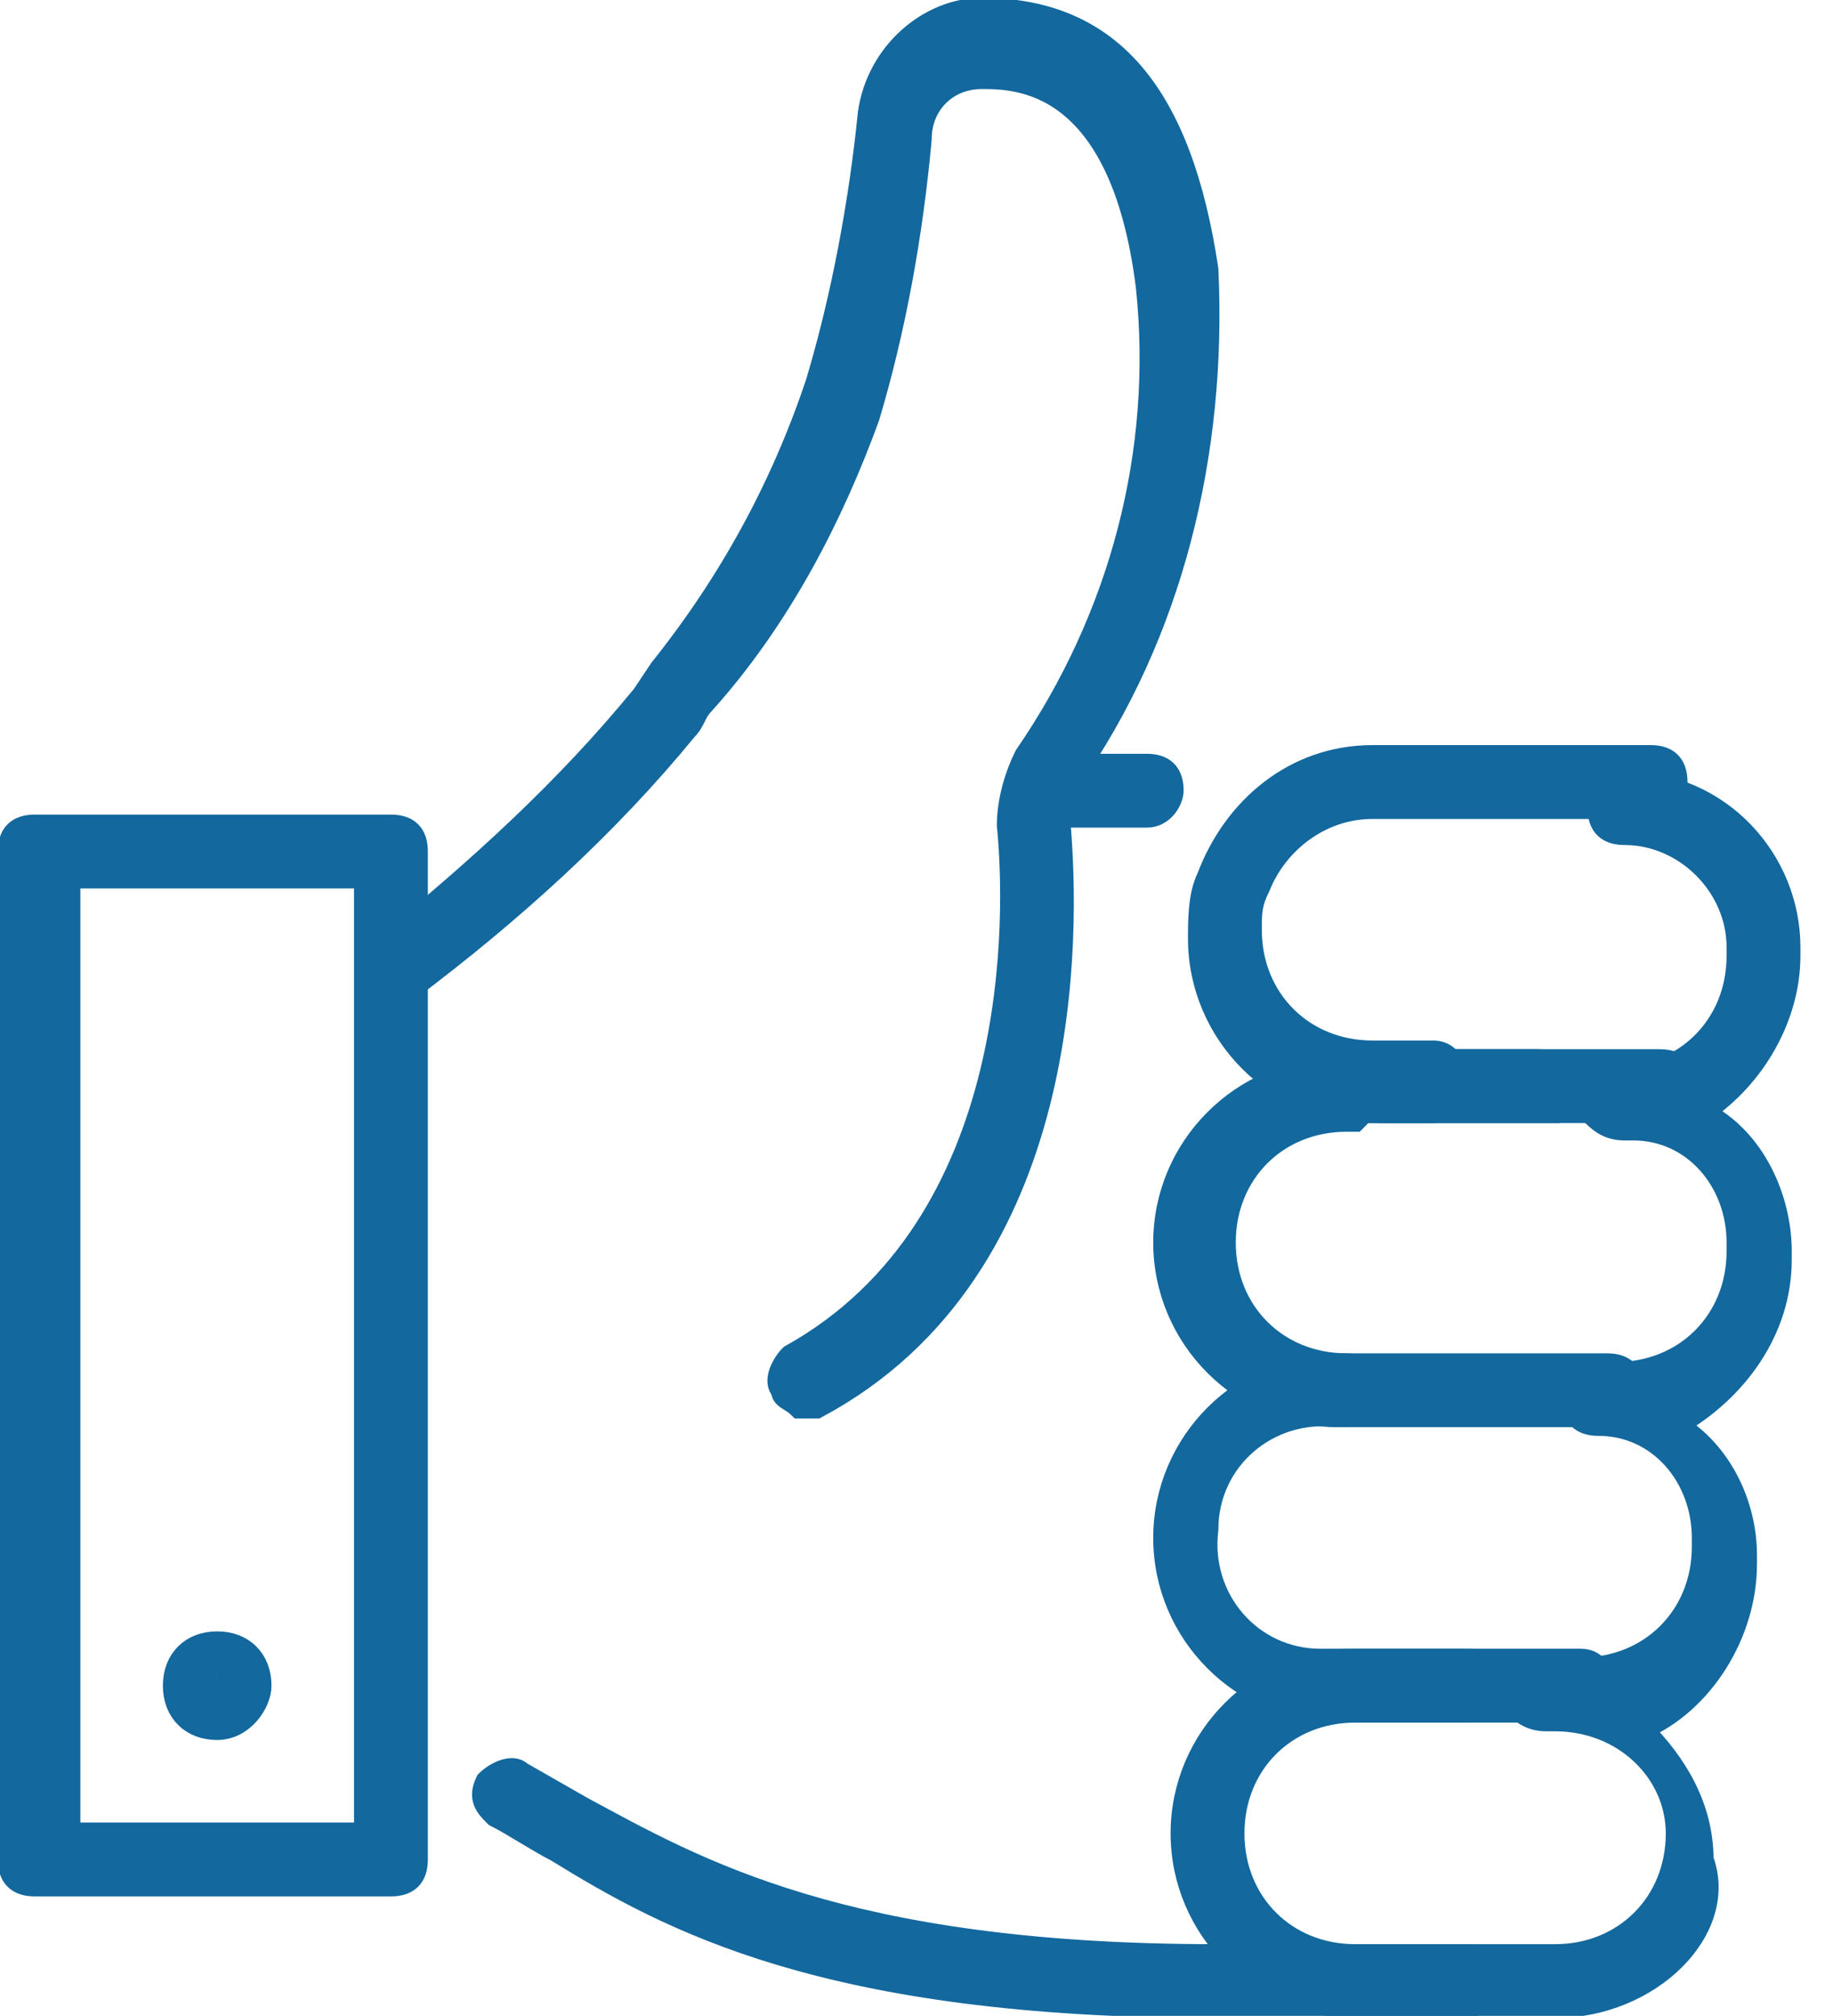
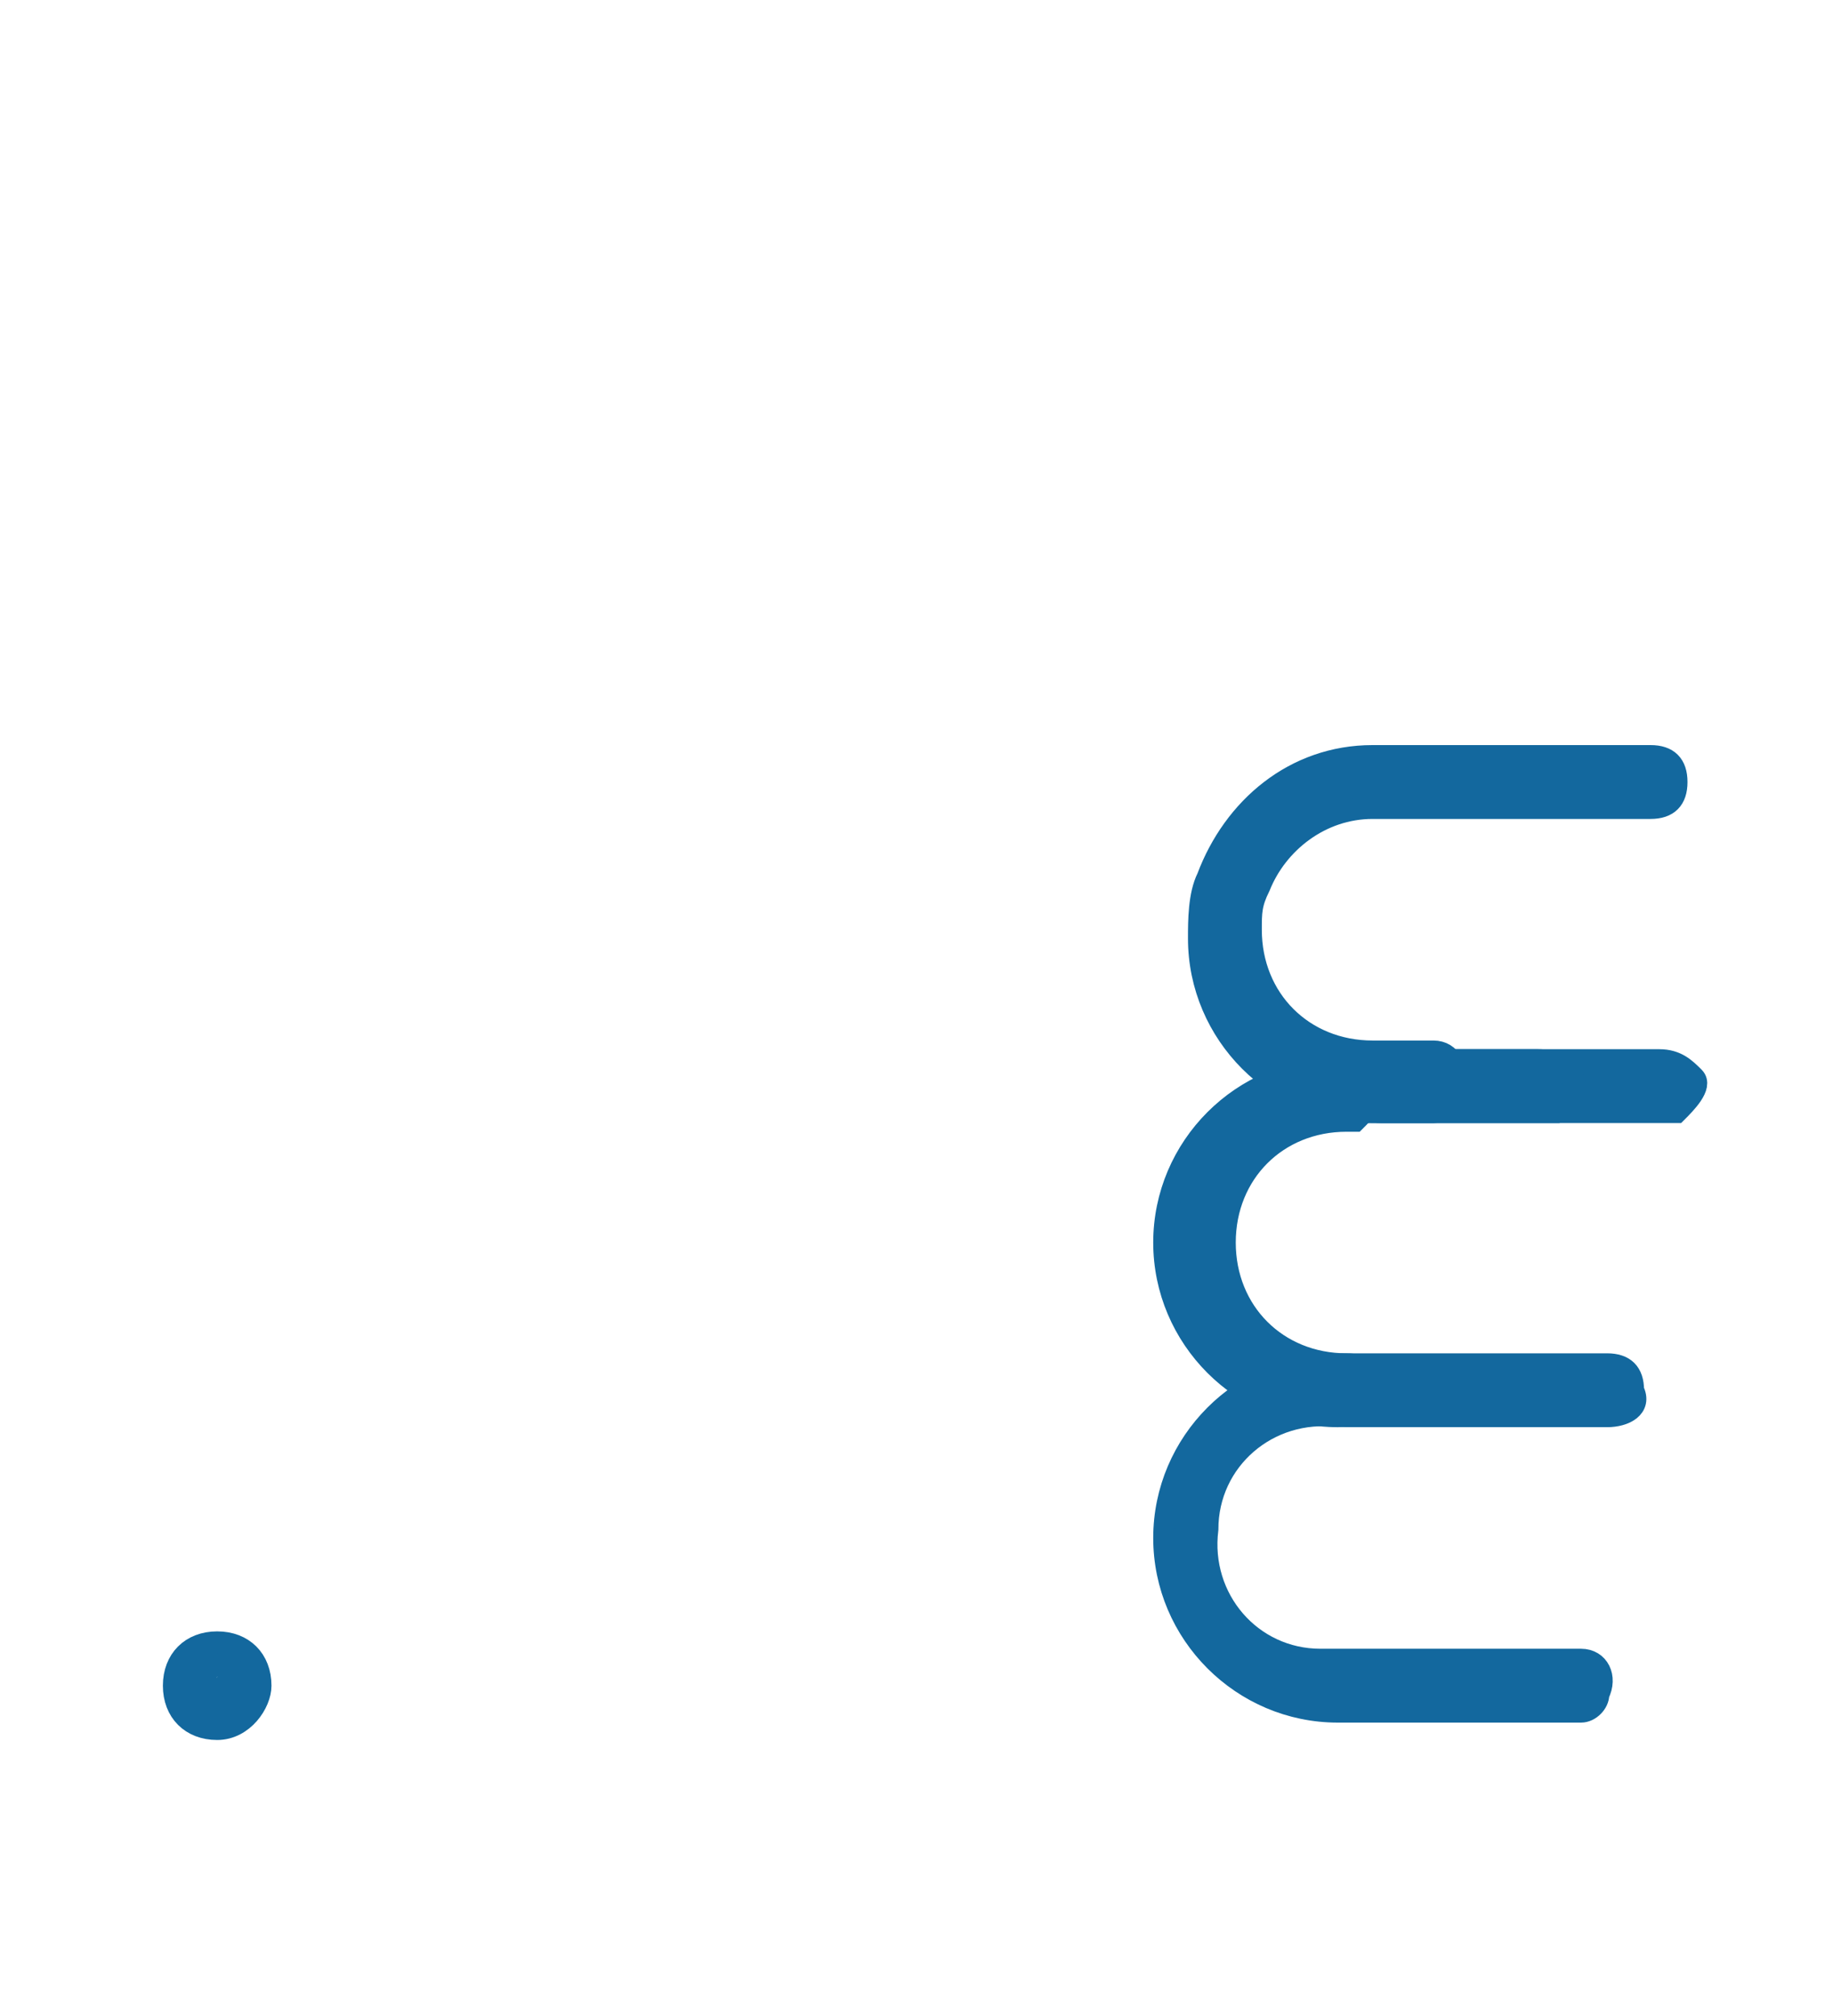
<svg xmlns="http://www.w3.org/2000/svg" id="Optimal_Pricing" x="0px" y="0px" viewBox="0 0 21.1 23.2" style="enable-background:new 0 0 21.1 23.2;" xml:space="preserve">
  <style type="text/css">	.st0{fill:#13689E;stroke:#13689E;stroke-width:0.25;stroke-miterlimit:10;}</style>
-   <path class="st0" d="M17.9,23.1h-3.9c-4.5,0-6.3-1-7.6-1.8c-0.2-0.1-0.5-0.3-0.7-0.4c-0.1-0.1-0.2-0.2-0.1-0.4 c0.1-0.1,0.3-0.2,0.4-0.1l0.7,0.4c1.3,0.7,3,1.7,7.3,1.7h3.9c0.8,0,1.4-0.6,1.4-1.4c0,0,0,0,0,0l0,0c0-0.7-0.6-1.3-1.4-1.3 c0,0,0,0-0.1,0c-0.2,0-0.3-0.1-0.4-0.2c0-0.2,0.1-0.3,0.2-0.4c0,0,0.1,0,0.1,0h0.5c0.8,0,1.4-0.6,1.4-1.4l0,0v-0.1 c0-0.7-0.5-1.3-1.2-1.3c-0.2,0-0.3-0.1-0.3-0.3c0-0.2,0.1-0.3,0.3-0.3l0,0h0.2c0.8,0,1.4-0.6,1.4-1.4v-0.1c0-0.7-0.5-1.3-1.2-1.3 h-0.1c-0.2,0-0.3-0.1-0.4-0.2s0.1-0.3,0.2-0.4c0,0,0.1,0,0.1,0c0.8,0,1.4-0.6,1.4-1.4c0,0,0,0,0,0v-0.1c0-0.7-0.6-1.3-1.3-1.3 c-0.2,0-0.3-0.1-0.3-0.3c0,0,0,0,0,0c0-0.2,0.1-0.3,0.3-0.3c0,0,0,0,0,0c1.1,0,1.9,0.9,1.9,1.9c0,0,0,0,0,0v0.1c0,0.7-0.4,1.4-1,1.8 c0.6,0.3,0.9,1,0.9,1.6v0.1c0,0.8-0.5,1.5-1.2,1.9c0.5,0.3,0.8,0.9,0.8,1.5v0.1c0,0.8-0.5,1.6-1.2,1.9c0.4,0.4,0.7,0.9,0.7,1.5l0,0 C19.9,22.2,19,23.1,17.9,23.1C17.9,23.1,17.9,23.1,17.9,23.1z" />
-   <path class="st0" d="M4.5,21.7H0.4c-0.2,0-0.3-0.1-0.3-0.3c0,0,0,0,0,0V9.8c0-0.2,0.1-0.3,0.3-0.3c0,0,0,0,0,0h4.1 c0.2,0,0.3,0.1,0.3,0.3c0,0,0,0,0,0v11.6C4.8,21.6,4.7,21.7,4.5,21.7C4.5,21.7,4.5,21.7,4.5,21.7z M0.8,21.1h3.4v-11H0.8V21.1z" />
  <path class="st0" d="M18.5,16.3h-3c-0.2,0-0.3-0.1-0.3-0.3c0-0.2,0.1-0.3,0.3-0.3c0,0,0,0,0,0h3c0.2,0,0.3,0.1,0.3,0.3c0,0,0,0,0,0 C18.9,16.2,18.7,16.3,18.5,16.3z" />
  <path class="st0" d="M19.2,12.8h-3.3c-0.2,0-0.3-0.1-0.4-0.2s0.1-0.3,0.2-0.4c0,0,0.1,0,0.1,0h3.3c0.2,0,0.3,0.1,0.4,0.2 s-0.1,0.3-0.2,0.4C19.3,12.8,19.3,12.8,19.2,12.8z" />
-   <path class="st0" d="M16.9,23.1h-1.3c-1.1,0-2-0.9-2-2s0.9-2,2-2h1.3c0.2,0,0.3,0.2,0.2,0.4c0,0.1-0.1,0.2-0.2,0.2h-1.3 c-0.8,0-1.4,0.6-1.4,1.4s0.6,1.4,1.4,1.4c0,0,0,0,0,0h1.3c0.2,0,0.3,0.2,0.2,0.4C17.1,23,17,23.1,16.9,23.1L16.9,23.1z" />
  <path class="st0" d="M15.4,16.3c-1.1,0-2-0.9-2-2s0.9-2,2-2c0.2,0,0.3,0.1,0.4,0.2s-0.1,0.3-0.2,0.4c0,0-0.1,0-0.1,0 c-0.8,0-1.4,0.6-1.4,1.4c0,0.8,0.6,1.4,1.4,1.4c0.2,0,0.3,0.1,0.3,0.3c0,0,0,0,0,0C15.7,16.2,15.5,16.3,15.4,16.3L15.4,16.3z" />
  <path class="st0" d="M16.5,12.8h-0.7c-1.1,0-2-0.9-2-2c0-0.2,0-0.5,0.1-0.7c0.3-0.8,1-1.4,1.9-1.4H19c0.2,0,0.3,0.1,0.3,0.3 c0,0,0,0,0,0c0,0.2-0.1,0.3-0.3,0.3h-3.2c-0.6,0-1.1,0.4-1.3,0.9c-0.1,0.2-0.1,0.3-0.1,0.5c0,0.8,0.6,1.4,1.4,1.4h0.7 c0.2,0,0.3,0.2,0.2,0.4C16.7,12.7,16.6,12.8,16.5,12.8L16.5,12.8z" />
  <path class="st0" d="M18.2,19.7h-2.8c-1.1,0-2-0.9-2-2s0.9-2,2-2c0.2,0,0.3,0.1,0.3,0.3c0,0,0,0,0,0c0,0.2-0.1,0.3-0.3,0.3 c0,0,0,0,0,0c-0.8-0.1-1.5,0.5-1.5,1.3c-0.1,0.8,0.5,1.5,1.3,1.5c0.1,0,0.2,0,0.2,0h2.8c0.2,0,0.3,0.2,0.2,0.4 C18.4,19.6,18.3,19.7,18.2,19.7L18.2,19.7z" />
-   <path class="st0" d="M9.2,16.2C9.1,16.1,9,16.1,9,16c-0.1-0.1,0-0.3,0.1-0.4c2.7-1.5,2.6-5.1,2.5-6.1c0-0.3,0.1-0.6,0.2-0.8 c1.1-1.6,1.6-3.5,1.4-5.4c-0.3-2.4-1.5-2.4-1.9-2.4c-0.4,0-0.7,0.3-0.7,0.7l0,0c-0.1,1.1-0.3,2.2-0.6,3.2C9.6,5.9,9,7.1,8.1,8.1 C8,8.2,8,8.3,7.9,8.4c-0.9,1.1-2,2.1-3.2,3c-0.1,0.1-0.3,0-0.4-0.1c0,0,0,0,0,0c-0.1-0.1,0-0.3,0.1-0.4C5.5,10,6.5,9.1,7.4,8 l0.2-0.3c0.8-1,1.4-2.1,1.8-3.3c0.3-1,0.5-2.1,0.6-3.1v0c0.1-0.7,0.7-1.2,1.3-1.2l0,0c1.5,0,2.3,1,2.6,3C14,5.2,13.5,7.3,12.3,9 c-0.1,0.1-0.1,0.3-0.1,0.5c0.1,1.2,0.2,5.1-2.8,6.7C9.3,16.2,9.3,16.2,9.2,16.2z" />
-   <path class="st0" d="M13.2,9.4H12c-0.2,0-0.3-0.1-0.3-0.3v0c0-0.2,0.1-0.3,0.3-0.3c0,0,0,0,0,0h1.2c0.2,0,0.3,0.1,0.3,0.3 c0,0,0,0,0,0C13.5,9.2,13.4,9.4,13.2,9.4C13.2,9.4,13.2,9.4,13.2,9.4z" />
  <path class="st0" d="M17.7,12.8h-2.4c-0.2,0-0.3-0.2-0.2-0.4c0-0.1,0.1-0.2,0.2-0.2h2.4c0.2,0,0.3,0.1,0.4,0.2s-0.1,0.3-0.2,0.4 C17.8,12.8,17.7,12.8,17.7,12.8z" />
  <path class="st0" d="M2.5,19.9c-0.3,0-0.5-0.2-0.5-0.5s0.2-0.5,0.5-0.5S3,19.1,3,19.4C3,19.6,2.8,19.9,2.5,19.9z M2.5,19.2 c-0.1,0-0.1,0-0.1,0.1c0,0,0,0,0,0c0,0.1,0,0.1,0.1,0.1c0.1,0,0.1,0,0.1-0.1C2.6,19.3,2.6,19.2,2.5,19.2C2.5,19.2,2.5,19.2,2.5,19.2 z" />
</svg>